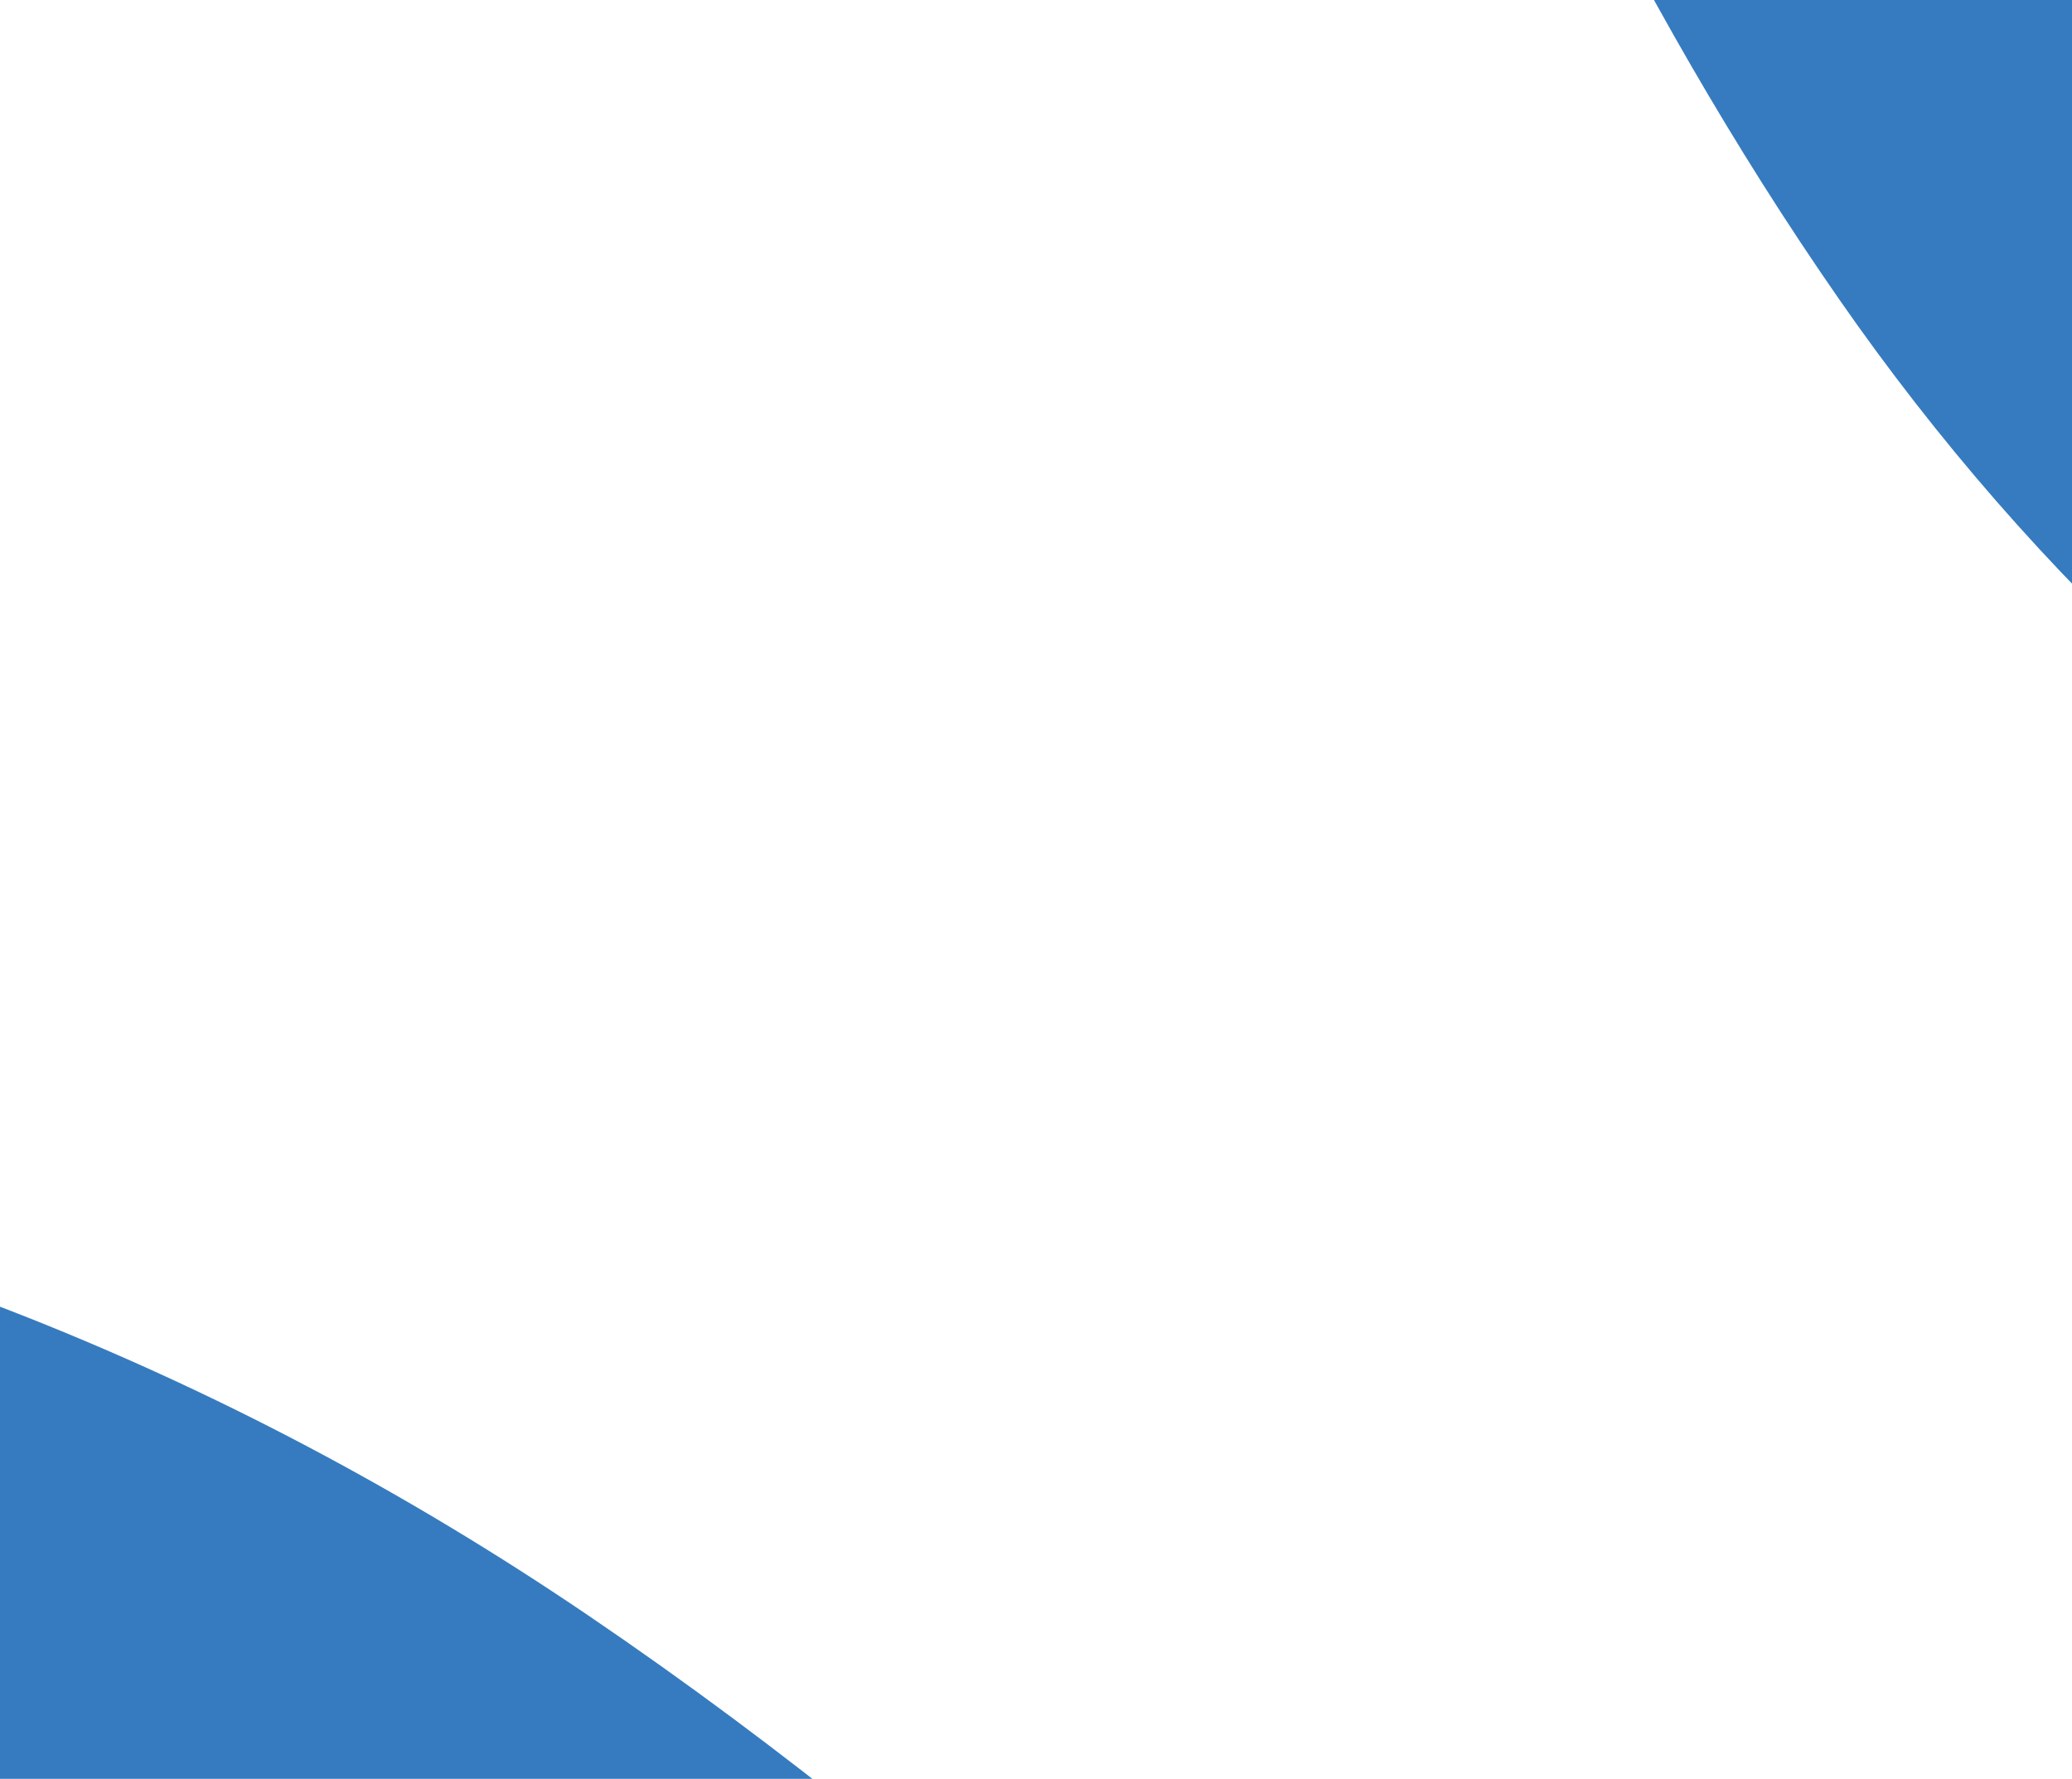
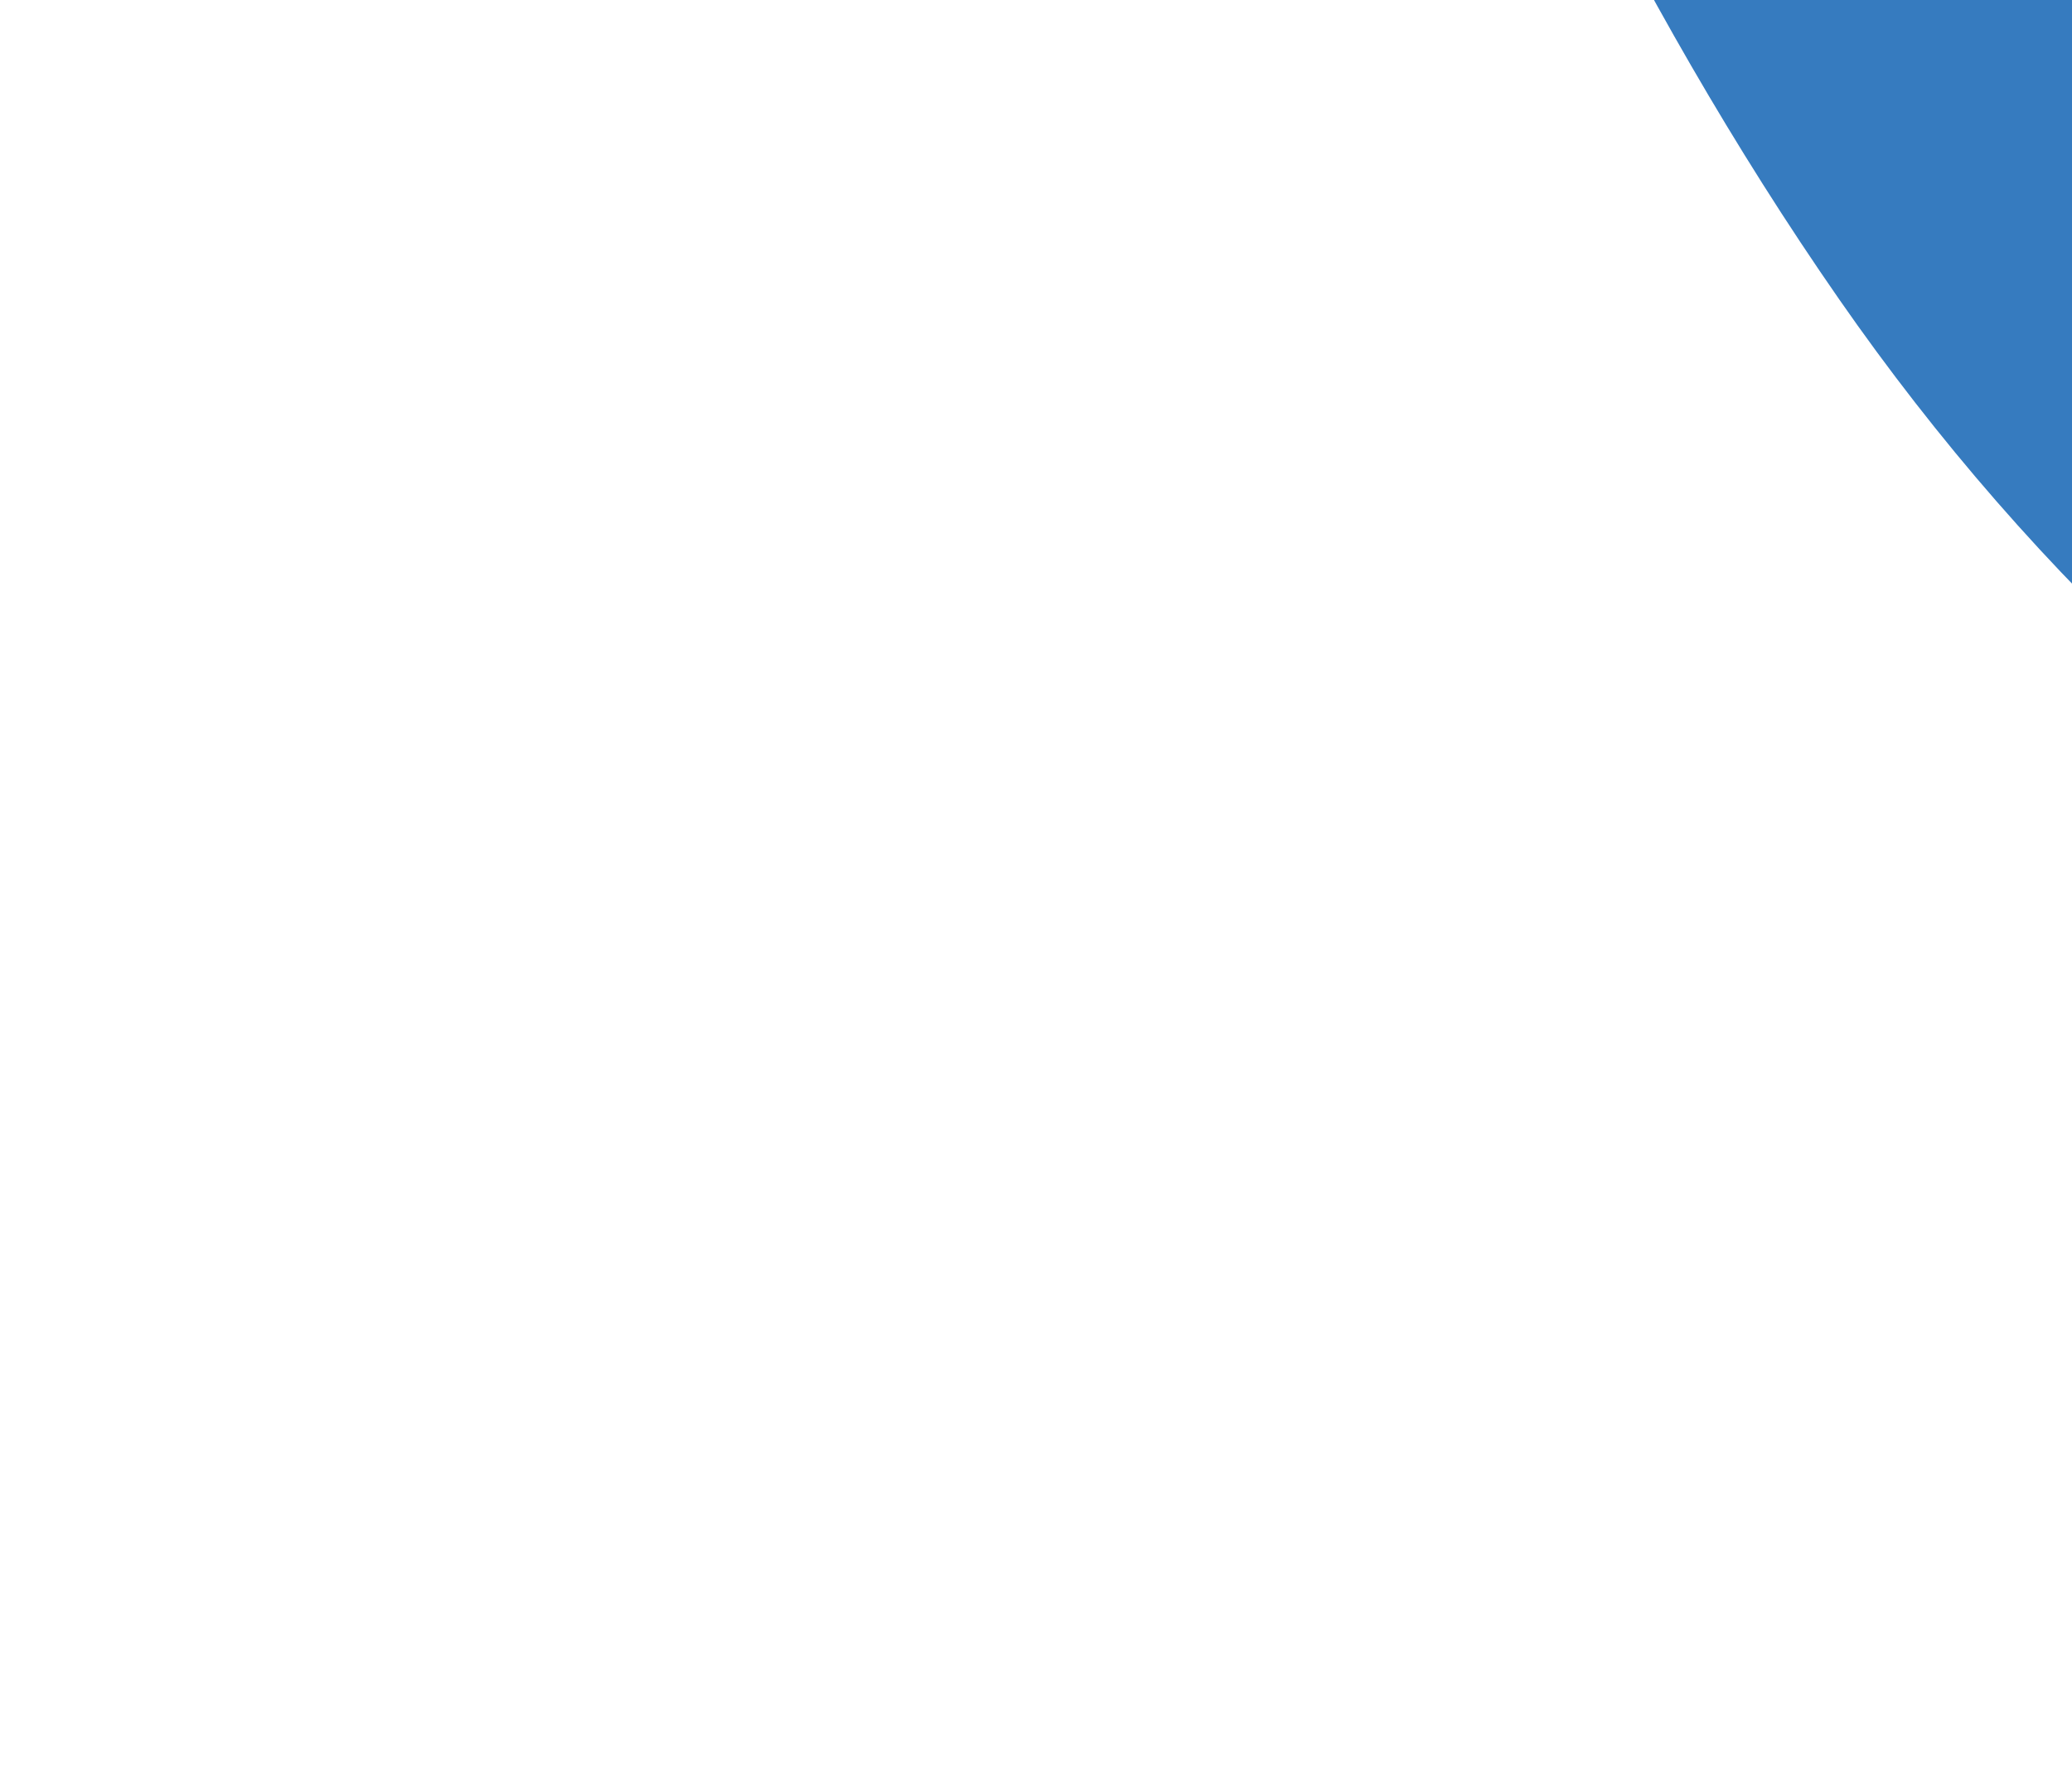
<svg xmlns="http://www.w3.org/2000/svg" width="607" height="521" viewBox="0 0 607 521" fill="none">
-   <path d="M-891.887 1414.73C-918.24 1409.71 -941.346 1399.93 -965.562 1388.89C-1018.18 1364.91 -1056.83 1322.91 -1089.1 1278.19C-1145.56 1199.93 -1161.09 1102.75 -1215.29 1023.5C-1222.91 1014.34 -1231.11 1005.65 -1240.01 997.59C-1247.57 992.366 -1255.45 987.617 -1263.64 983.33C-1274.59 979.191 -1285.81 975.835 -1297.27 973.219C-1310.3 971.741 -1323.39 971.204 -1336.5 971.592C-1348.84 973.316 -1360.98 975.871 -1372.89 979.293C-1382.08 983.129 -1390.98 987.496 -1399.55 992.435C-1404.28 996.032 -1408.86 999.788 -1413.27 1003.76C-1431.97 1020.58 -1461.04 1030 -1486.73 1028.92C-1511.79 1027.86 -1541.29 1016.12 -1557.8 997.677C-1574.91 978.575 -1587.17 953.926 -1584.87 928.333C-1582.56 902.565 -1572.17 879.598 -1552.07 861.51C-1464.68 782.87 -1329.03 759.244 -1214.96 795.159C-1156.83 813.462 -1102.91 847.525 -1065.07 893.26C-1026.87 939.436 -1001.24 989.683 -979.335 1044.04C-960.224 1091.48 -941.767 1139.82 -912.472 1182.67C-904.638 1192.09 -896.193 1200.99 -887.021 1209.26C-880.834 1213.49 -874.402 1217.36 -867.745 1220.89C-858.905 1224.16 -849.872 1226.85 -840.663 1229.02C-829.871 1230.17 -819.037 1230.61 -808.185 1230.35C-798.097 1228.88 -788.155 1226.78 -778.374 1224.05C-773.812 1222.12 -769.33 1220.04 -764.935 1217.8C-759.865 1215.22 -755.096 1212.05 -750.772 1208.35C-745.996 1204.27 -741.806 1199.57 -738.274 1194.37C-735.259 1189.93 -732.436 1185.38 -729.776 1180.73C-708.123 1131.77 -697.614 1077.63 -686.218 1026.04C-673.648 969.132 -662.73 911.899 -649.797 855.059C-624.146 742.325 -589.384 626.669 -521.468 529.544C-484.163 476.195 -437.655 431.569 -380.598 397.148C-322.421 362.051 -252.285 347.209 -183.68 346.845C-148.204 346.656 -112.714 352.483 -78.143 359.587C-50.595 365.249 -23.67 373.525 2.41 383.642C62.772 407.055 119.372 437.213 172.318 473.136C287.211 551.088 385.448 647.871 477.336 748.731C494.838 767.942 505.479 792.511 504.403 818.074C503.409 841.69 491.089 869.431 471.605 884.899C451.42 900.924 425.324 912.352 398.154 910.058C371.634 907.819 344.935 898.417 327.077 878.816C261.58 806.924 193.354 736.915 117.08 675.009C67.112 636.304 13.767 600.891 -44.024 573.453C-75.268 560.35 -107.614 549.801 -141.001 542.909C-161.531 540.175 -182.187 538.994 -202.89 539.738C-217.69 541.698 -232.247 544.719 -246.528 548.868C-259.604 554.231 -272.156 560.54 -284.204 567.734C-299.699 579.137 -313.973 591.845 -327.177 605.578C-348.531 631.275 -366.5 659.246 -381.943 688.47C-422.836 774.971 -445.305 868.157 -464.985 960.752C-475.587 1010.64 -485.402 1060.69 -496.894 1110.4C-507.667 1157.01 -518.077 1205.14 -538.757 1248.86C-546.669 1265.59 -554.866 1282.82 -565.348 1298.36C-575.248 1313.04 -587.636 1326.51 -599.918 1339.35C-617.06 1357.26 -639.076 1371.77 -660.774 1384.18C-706.576 1410.37 -759.728 1420.66 -812.669 1422.87C-839.477 1423.99 -865.633 1419.74 -891.887 1414.73Z" fill="#367BBF" />
  <path d="M1579.74 -300.574C1597.56 -289.508 1611.68 -275.888 1626.25 -261.034C1657.91 -228.755 1674.32 -187.263 1685.31 -145.57C1704.54 -72.607 1688.58 2.66 1705.88 75.708C1708.87 84.535 1712.41 93.177 1716.64 101.557C1720.69 107.491 1725.11 113.169 1729.88 118.597C1736.71 124.69 1743.95 130.29 1751.58 135.416C1760.67 140.153 1770.08 144.221 1779.75 147.62C1789.24 149.825 1798.81 151.369 1808.47 152.218C1816.25 151.999 1823.97 151.31 1831.61 150.113C1836.07 148.814 1840.47 147.361 1844.81 145.702C1863.17 138.675 1887.03 139.965 1905.47 147.966C1923.46 155.774 1941.69 172.63 1948.56 190.72C1955.68 209.462 1957.7 230.891 1948.84 248.92C1939.92 267.074 1925.89 280.917 1906.15 288.472C1820.3 321.32 1714.68 300.47 1641.53 242.236C1604.25 212.559 1574.47 172.565 1559.7 128.569C1544.79 84.146 1540.19 40.285 1539.47 -5.532C1538.85 -45.513 1538.95 -85.968 1529.6 -125.459C1526.53 -134.535 1522.87 -143.399 1518.5 -152.006C1515.17 -156.834 1511.57 -161.462 1507.7 -165.909C1502.17 -170.772 1496.33 -175.278 1490.22 -179.44C1482.67 -183.316 1474.89 -186.678 1466.89 -189.534C1459.12 -191.294 1451.28 -192.555 1443.37 -193.307C1439.5 -193.176 1435.65 -192.916 1431.81 -192.517C1427.39 -192.057 1423.02 -191.086 1418.82 -189.603C1414.19 -187.964 1409.81 -185.707 1405.78 -182.907C1402.33 -180.516 1398.99 -177.987 1395.75 -175.342C1366.2 -145.693 1343.33 -109.142 1320.53 -74.697C1295.38 -36.698 1271.34 2 1245.95 39.845C1195.58 114.905 1137.74 189.538 1060.91 241.341C1018.71 269.795 972.243 289.3 920.944 298.397C868.638 307.673 813.293 298.811 763.13 279.814C737.19 269.991 712.929 255.774 689.698 240.884C671.185 229.018 653.862 215.419 637.672 200.714C600.2 166.682 567.367 128.783 538.818 87.705C476.868 -1.435 432.359 -99.64 393.627 -199.037C386.25 -217.969 385.384 -238.885 393.346 -257.236C400.702 -274.189 417.481 -290.973 436.041 -296.789C455.27 -302.815 477.521 -303.827 496.703 -294.525C515.426 -285.445 532.268 -271.088 539.795 -251.771C567.403 -180.922 597.531 -110.68 635.806 -44.092C661.4 -1.819 690.382 38.999 724.849 75.247C743.969 93.58 764.61 110.36 787.037 124.764C801.249 132.522 815.991 139.184 831.307 144.454C842.656 147.179 854.127 149.062 865.713 150.044C876.76 149.802 887.69 148.723 898.502 146.856C913.01 142.886 926.994 137.621 940.485 131.307C963.281 118.552 984.247 103.186 1003.72 86.198C1057.85 34.56 1100.41 -27.128 1140.77 -89.169C1162.51 -122.596 1183.72 -156.358 1206.07 -189.407C1227.01 -220.392 1248.12 -252.591 1275.49 -278.69C1285.96 -288.677 1296.78 -298.942 1308.79 -307.34C1320.14 -315.272 1332.96 -321.626 1345.53 -327.543C1363.06 -335.8 1383.2 -340.209 1402.52 -343.172C1443.3 -349.426 1484.97 -342.005 1524.22 -328.754C1544.1 -322.045 1561.99 -311.6 1579.74 -300.574Z" fill="#367BBF" />
</svg>